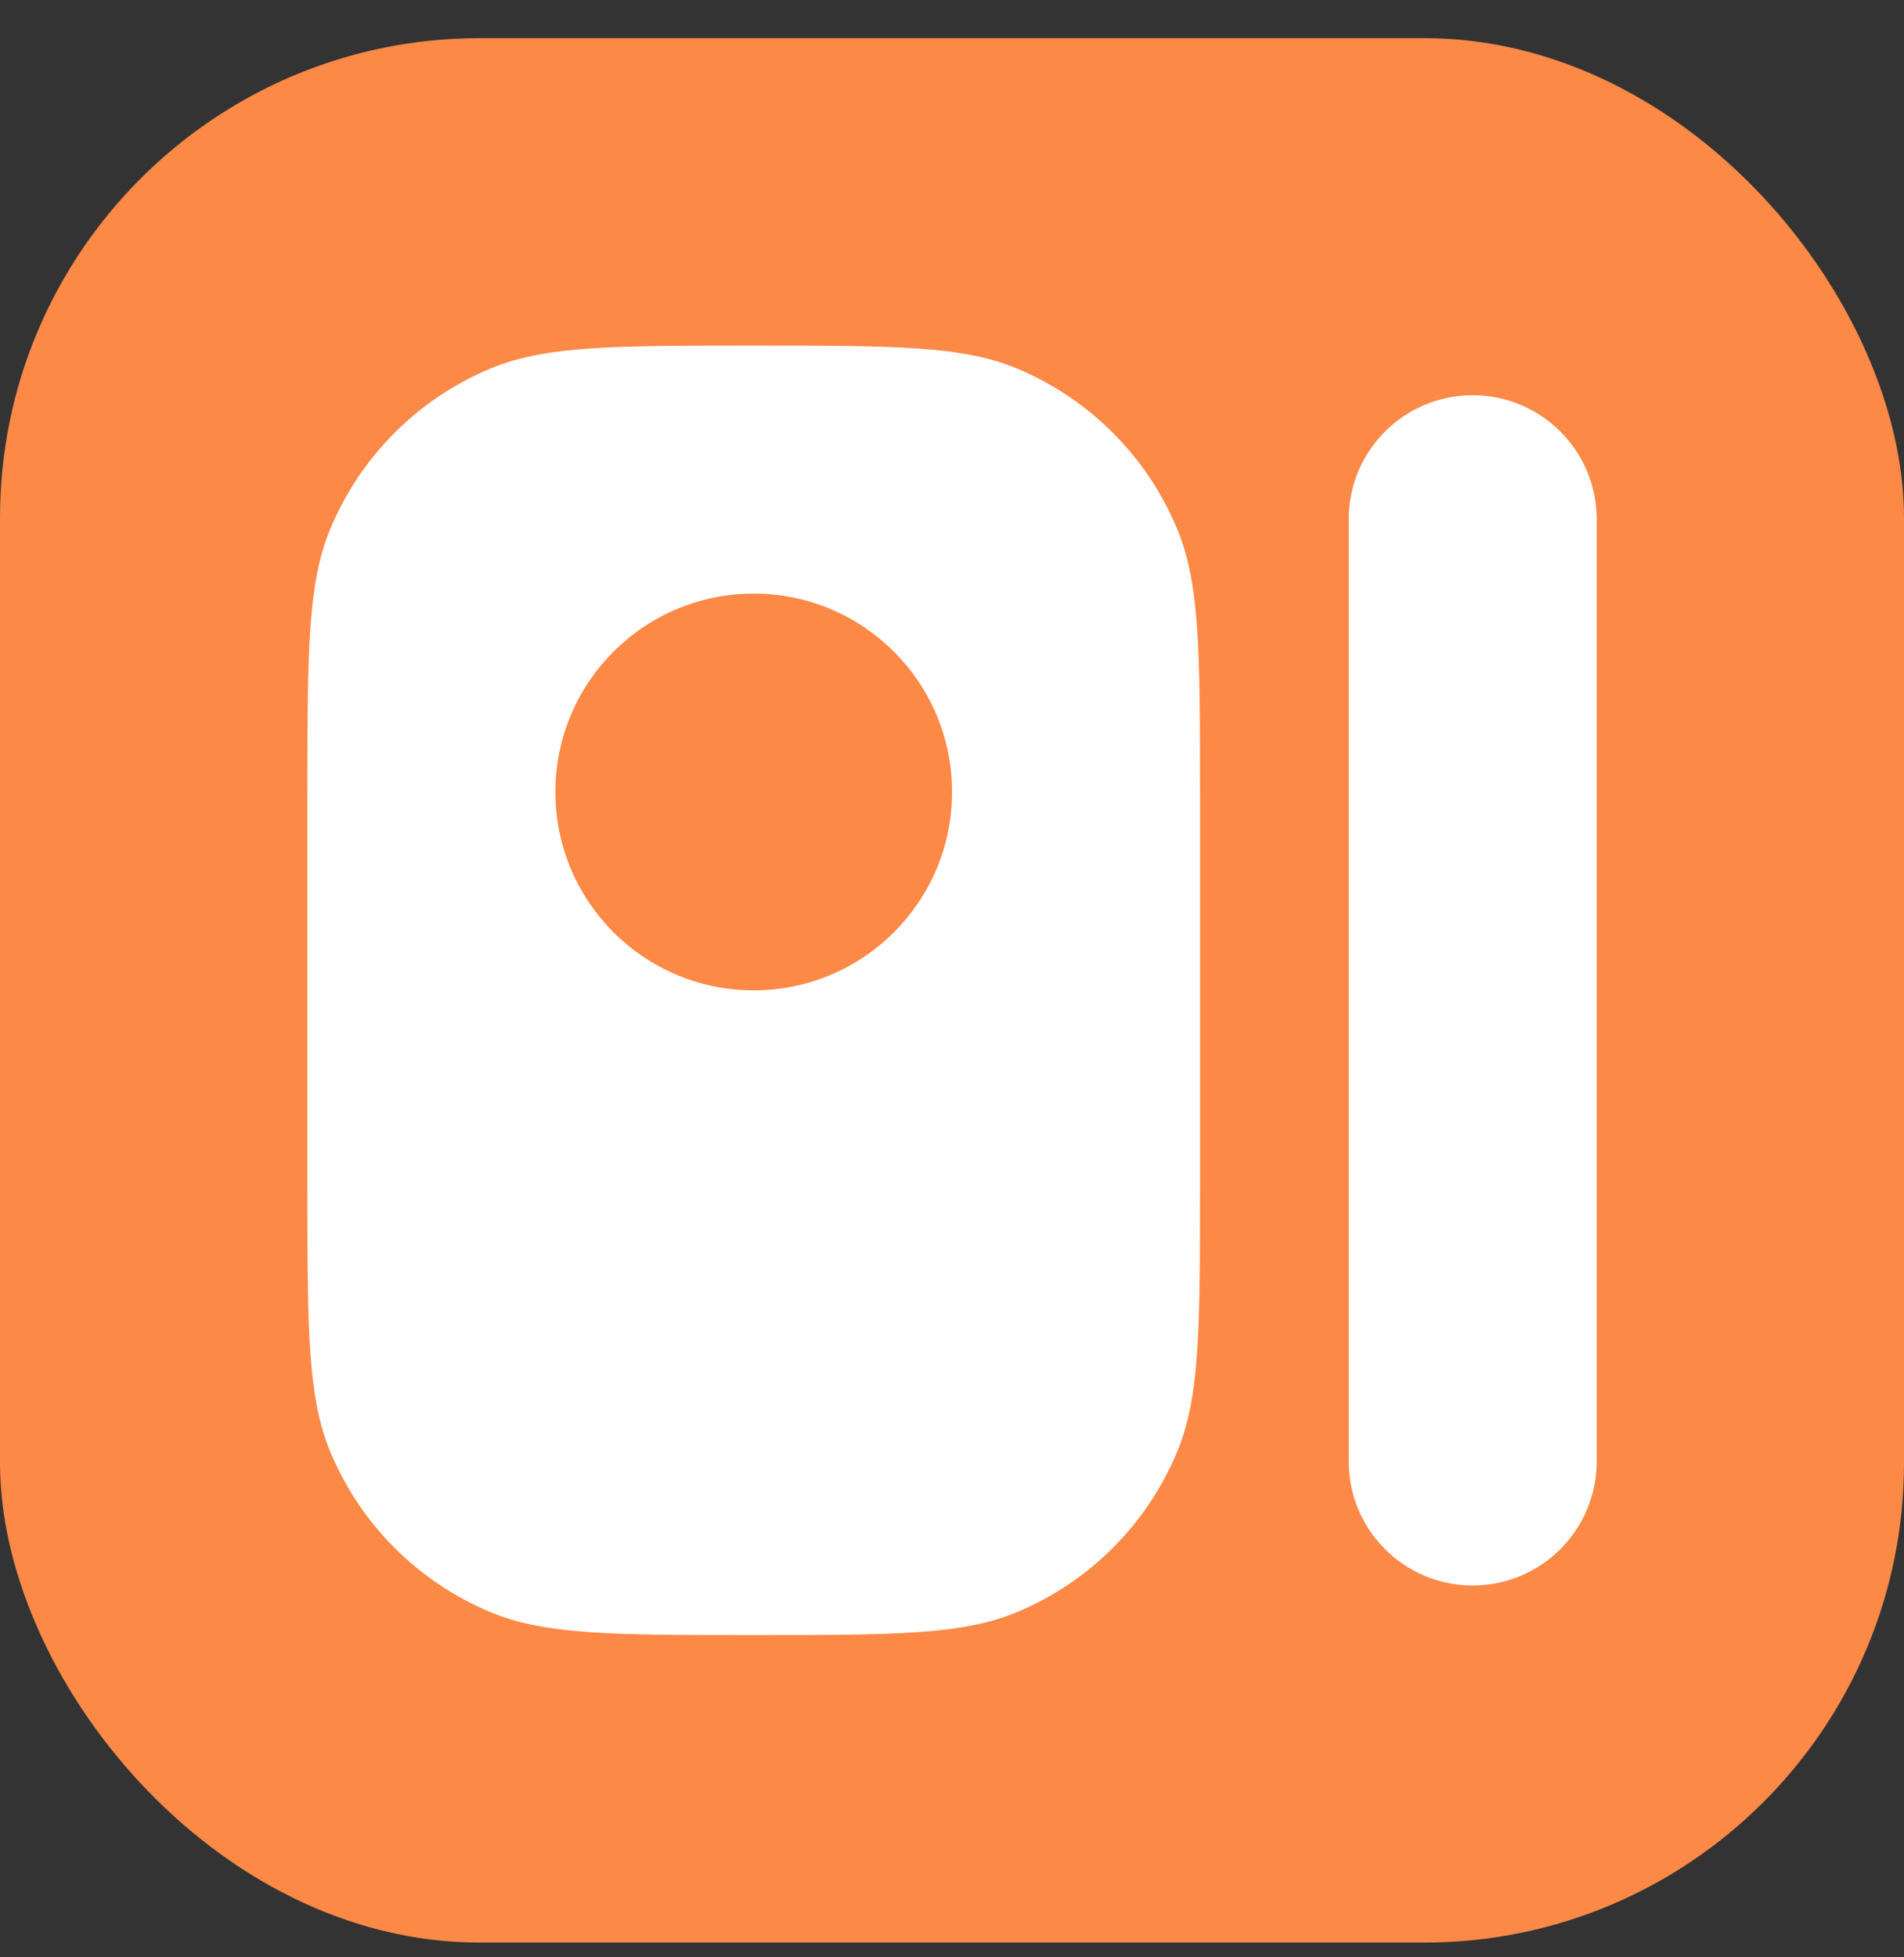
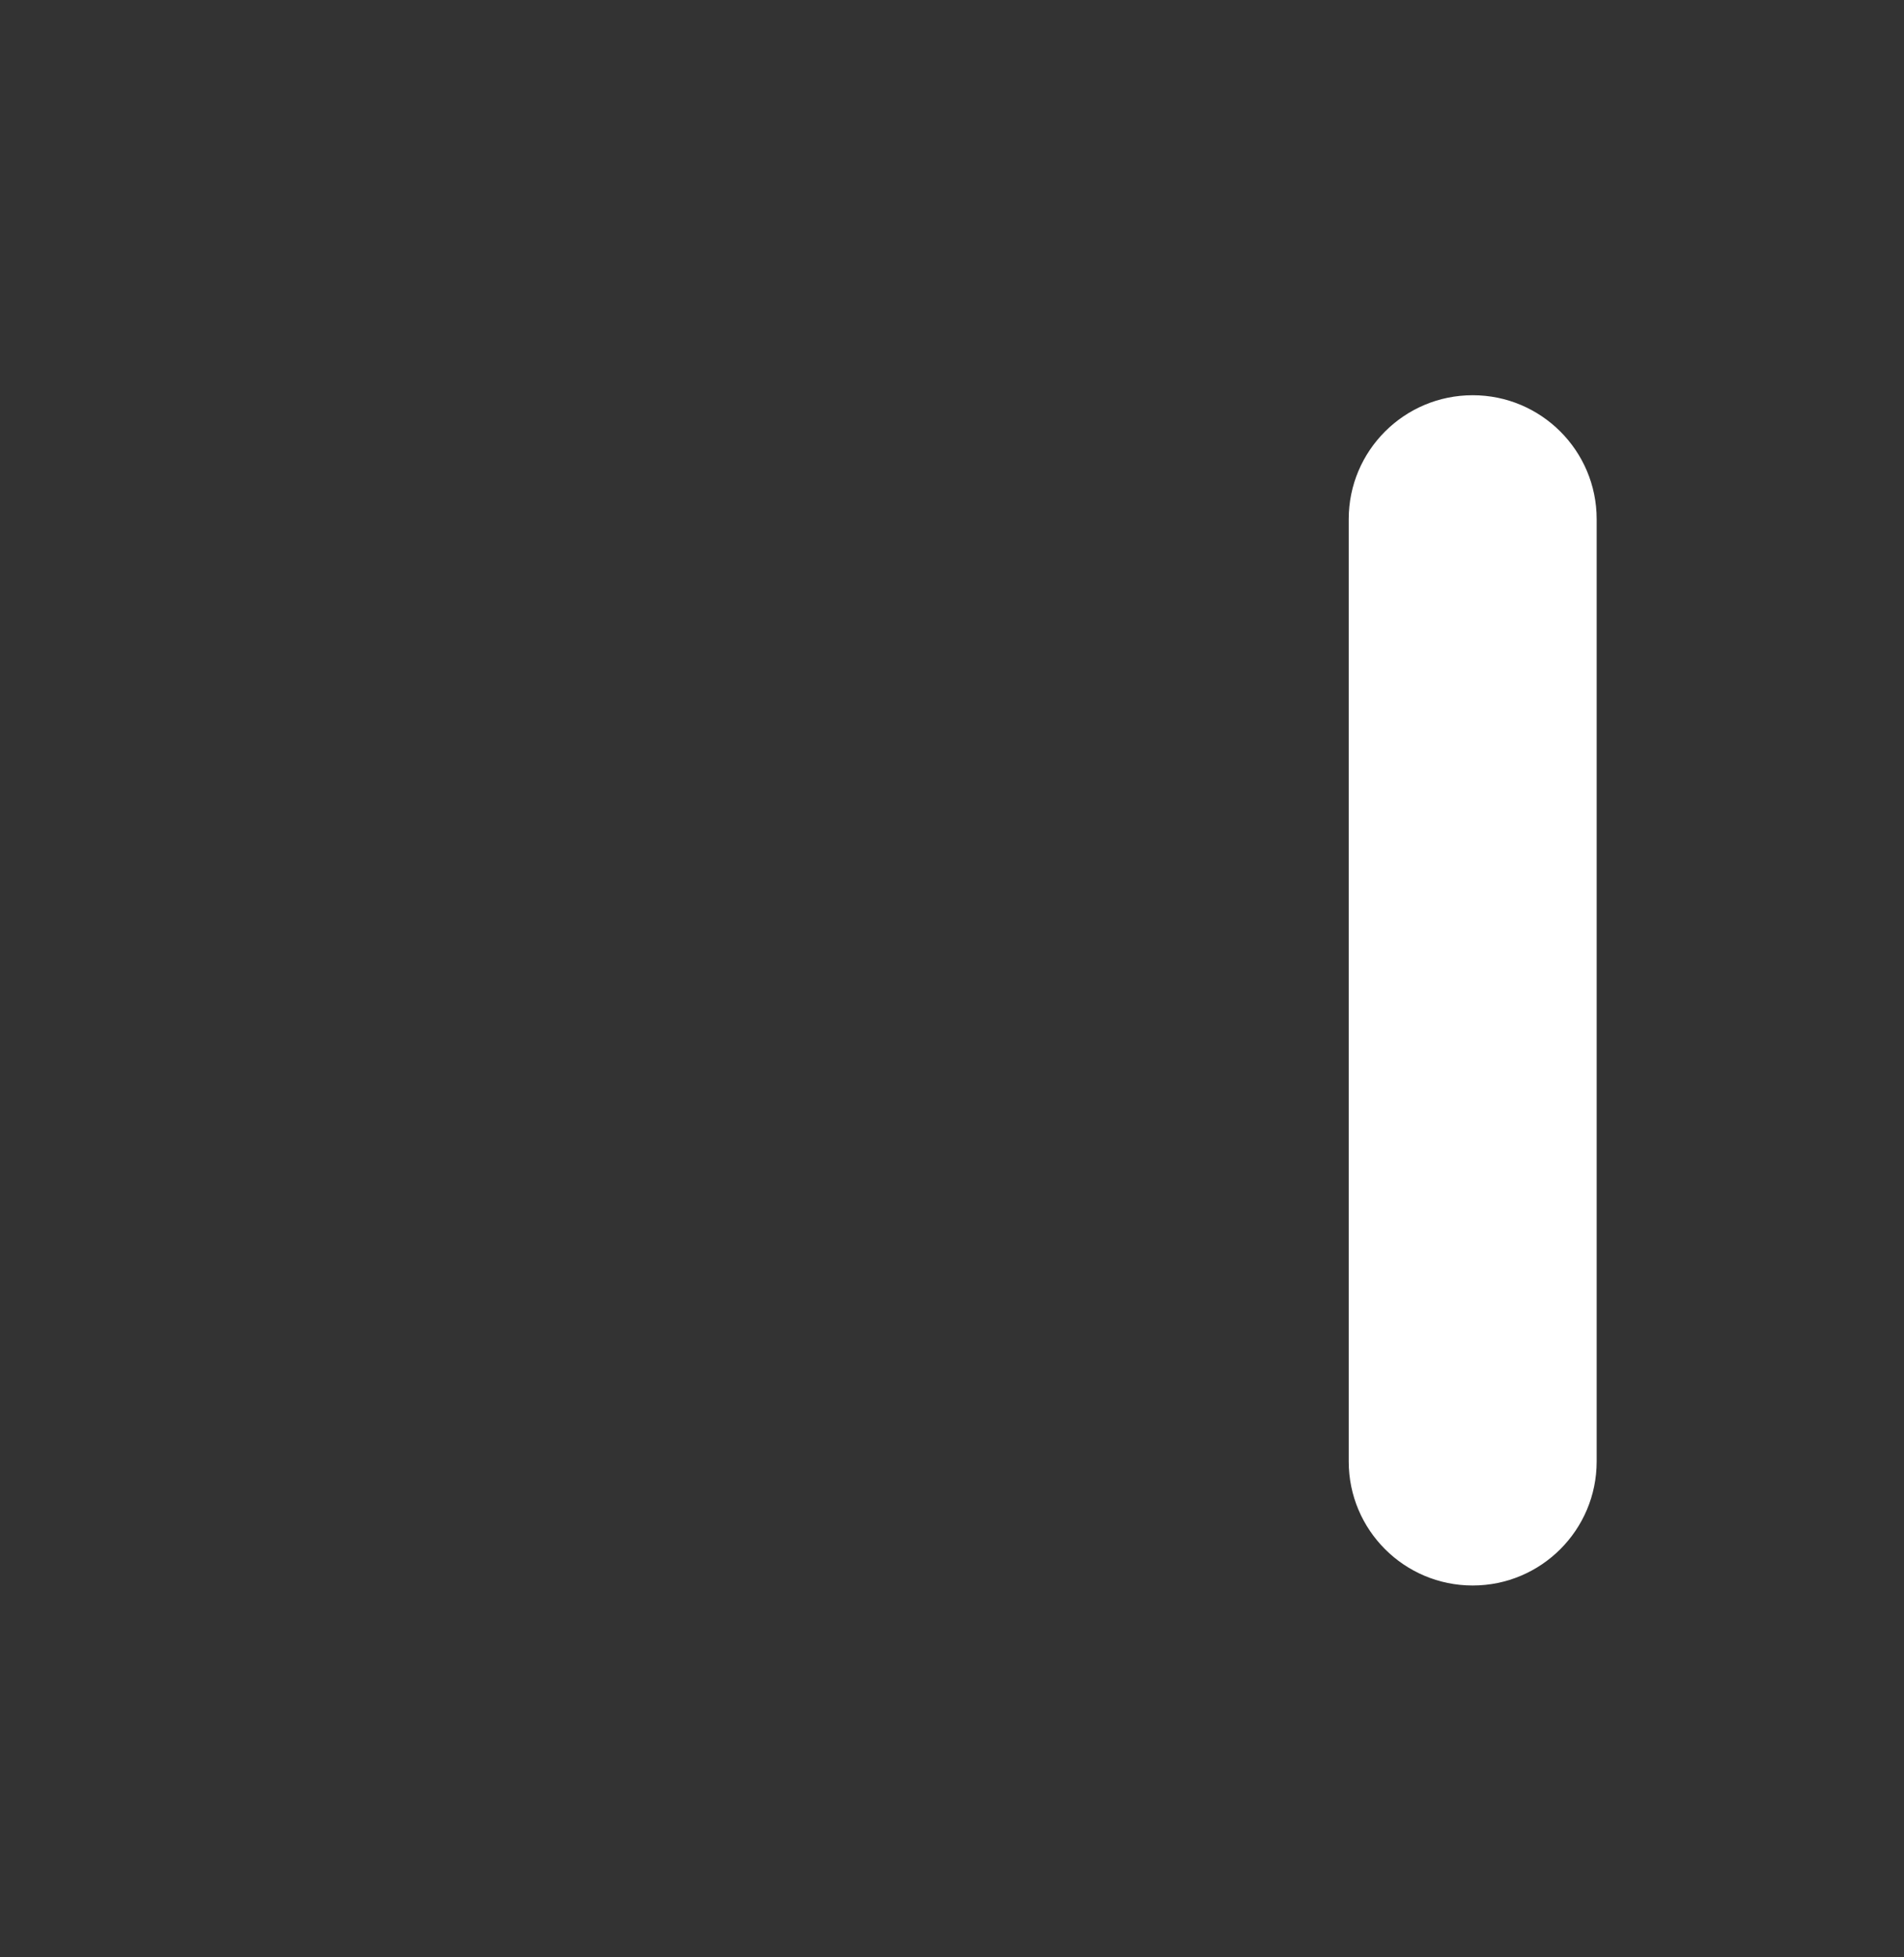
<svg xmlns="http://www.w3.org/2000/svg" width="36" height="37" viewBox="0 0 36 37" fill="none">
  <rect x="0" y="0" width="36" height="37" fill="#333333" stroke="none" />
-   <rect y="0.721" width="36" height="36" rx="9.07" fill="#FD8947" />
  <path d="M25.501 9.814C25.501 8.52 26.55 7.471 27.845 7.471C29.139 7.471 30.189 8.52 30.189 9.814L30.189 27.627C30.189 28.921 29.139 29.971 27.845 29.971C26.55 29.971 25.501 28.921 25.501 27.627L25.501 9.814Z" fill="white" />
-   <path fill-rule="evenodd" clip-rule="evenodd" d="M6.242 10.006C5.813 11.039 5.813 12.35 5.813 14.971L5.813 22.471C5.813 25.092 5.813 26.402 6.242 27.436C6.813 28.814 7.908 29.909 9.286 30.48C10.32 30.908 11.63 30.908 14.251 30.908C16.872 30.908 18.182 30.908 19.216 30.48C20.594 29.909 21.689 28.814 22.26 27.436C22.689 26.402 22.689 25.092 22.689 22.471L22.689 14.971C22.689 12.35 22.689 11.039 22.26 10.006C21.689 8.627 20.594 7.532 19.216 6.961C18.182 6.533 16.872 6.533 14.251 6.533C11.63 6.533 10.32 6.533 9.286 6.961C7.908 7.532 6.813 8.627 6.242 10.006ZM14.251 11.221C12.18 11.221 10.501 12.9 10.501 14.971C10.501 17.042 12.18 18.721 14.251 18.721C16.322 18.721 18.001 17.042 18.001 14.971C18.001 12.9 16.322 11.221 14.251 11.221Z" fill="white" />
</svg>